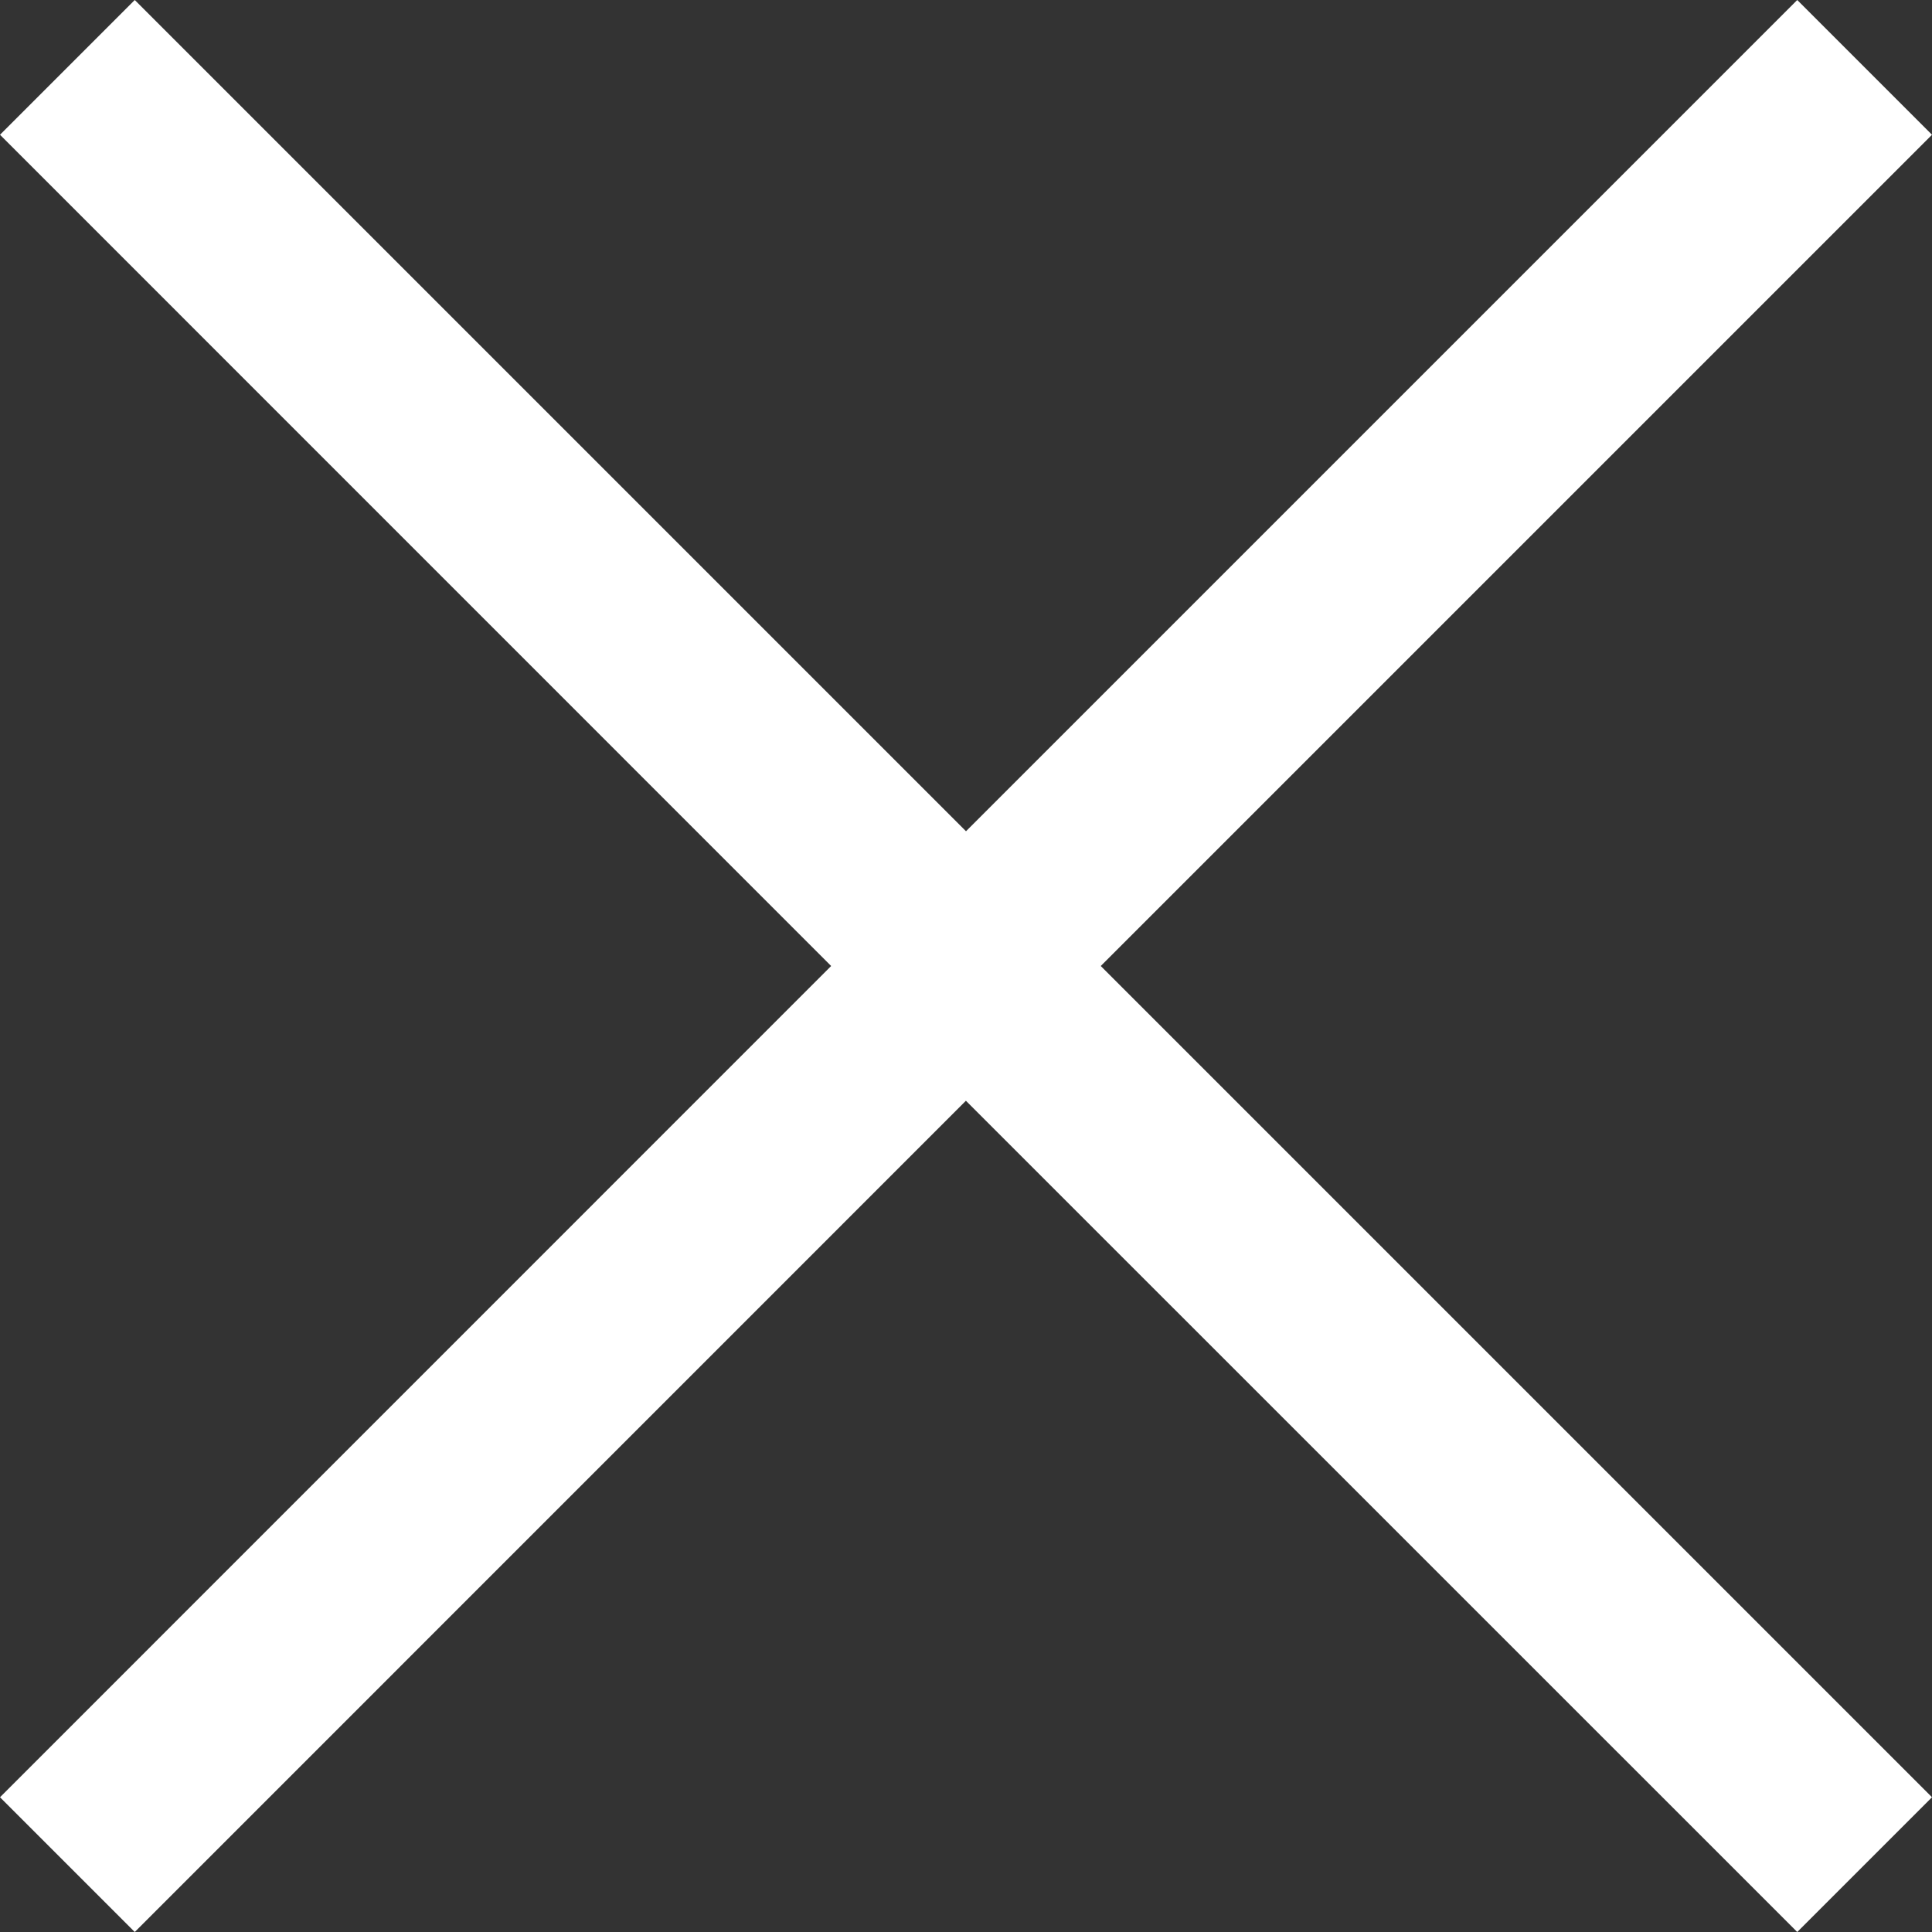
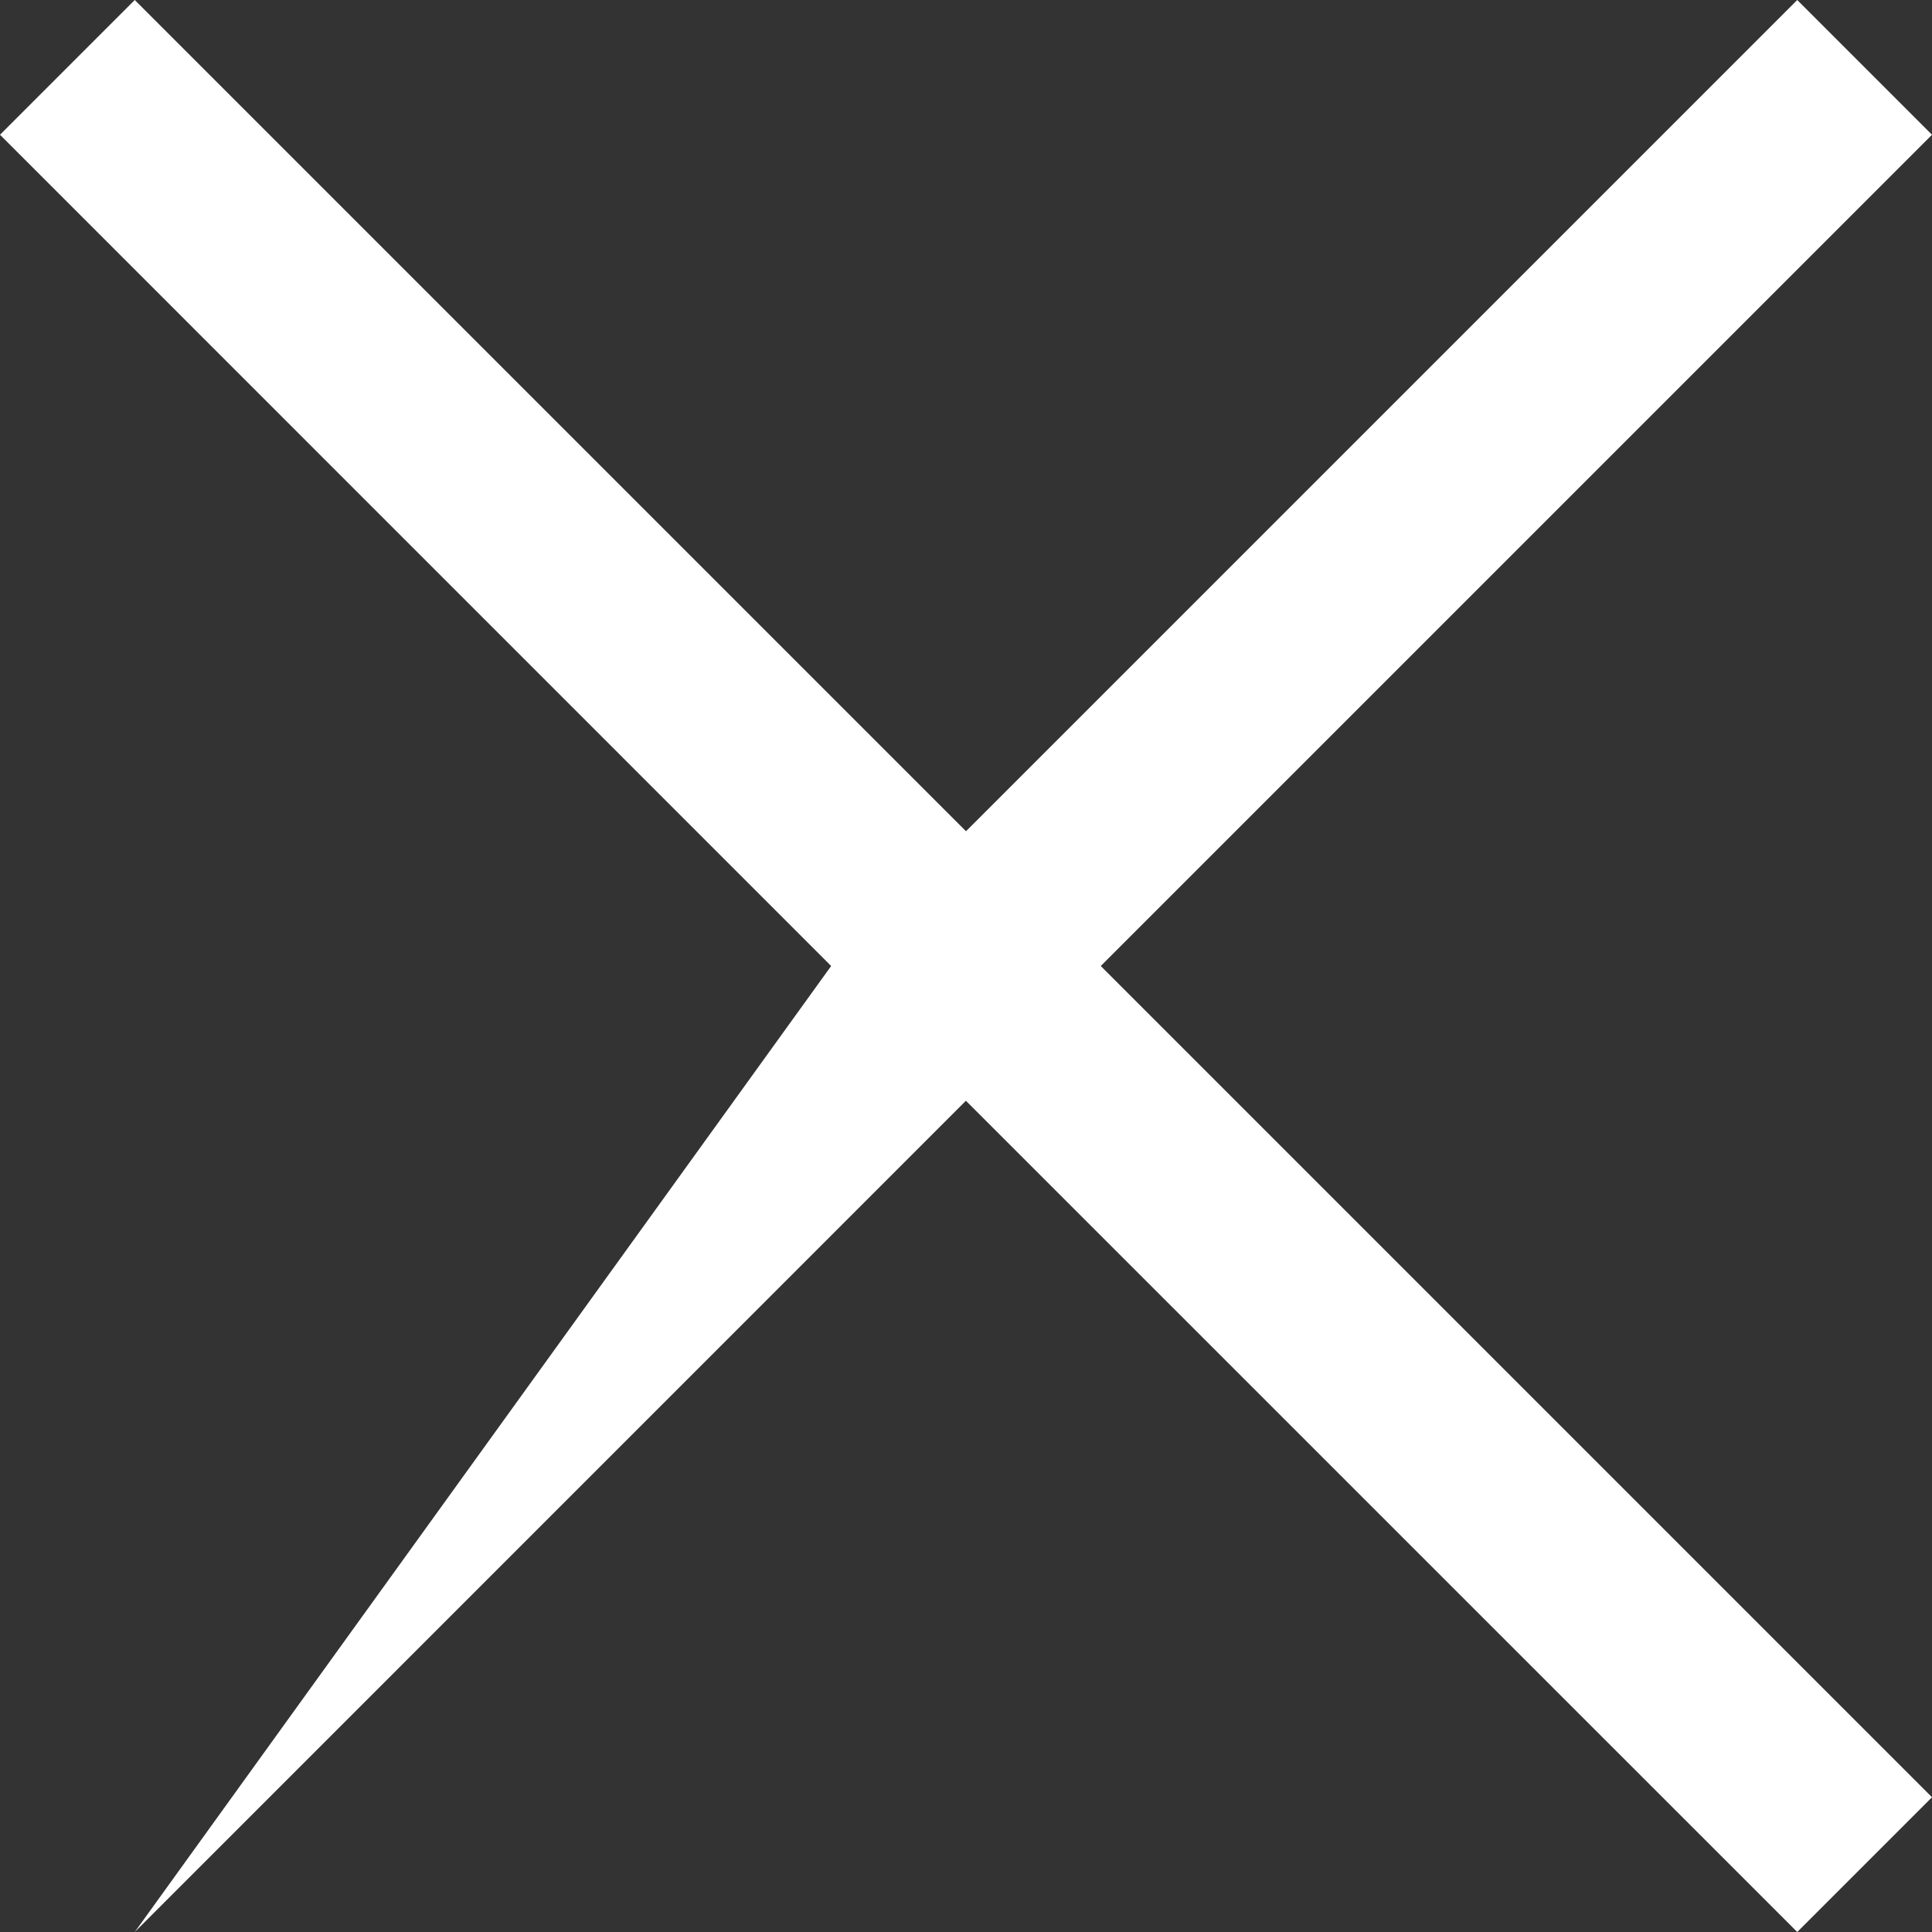
<svg xmlns="http://www.w3.org/2000/svg" width="20px" height="20px" viewBox="0 0 20 20" version="1.1">
  <rect x="0" y="0" width="20" height="20" fill="#333333" stroke="none" />
  <title>CBE2E7F9-1B9E-40AF-B7CF-583D41C5A03A</title>
  <g id="Ecommerce" stroke="none" stroke-width="1" fill="none" fill-rule="evenodd">
    <g id="cart_slideout_v01" transform="translate(-1162, -18)" fill="#FFFFFF">
-       <path d="M1180.605,18 L1182,19.395 L1173.395,28 L1182,36.605 L1180.605,38 L1171.999,29.395 L1163.395,38 L1162,36.605 L1170.604,28 L1162,19.395 L1163.395,18 L1172,26.605 L1180.605,18 Z" id="close-icon" />
+       <path d="M1180.605,18 L1182,19.395 L1173.395,28 L1182,36.605 L1180.605,38 L1171.999,29.395 L1163.395,38 L1170.604,28 L1162,19.395 L1163.395,18 L1172,26.605 L1180.605,18 Z" id="close-icon" />
    </g>
  </g>
</svg>